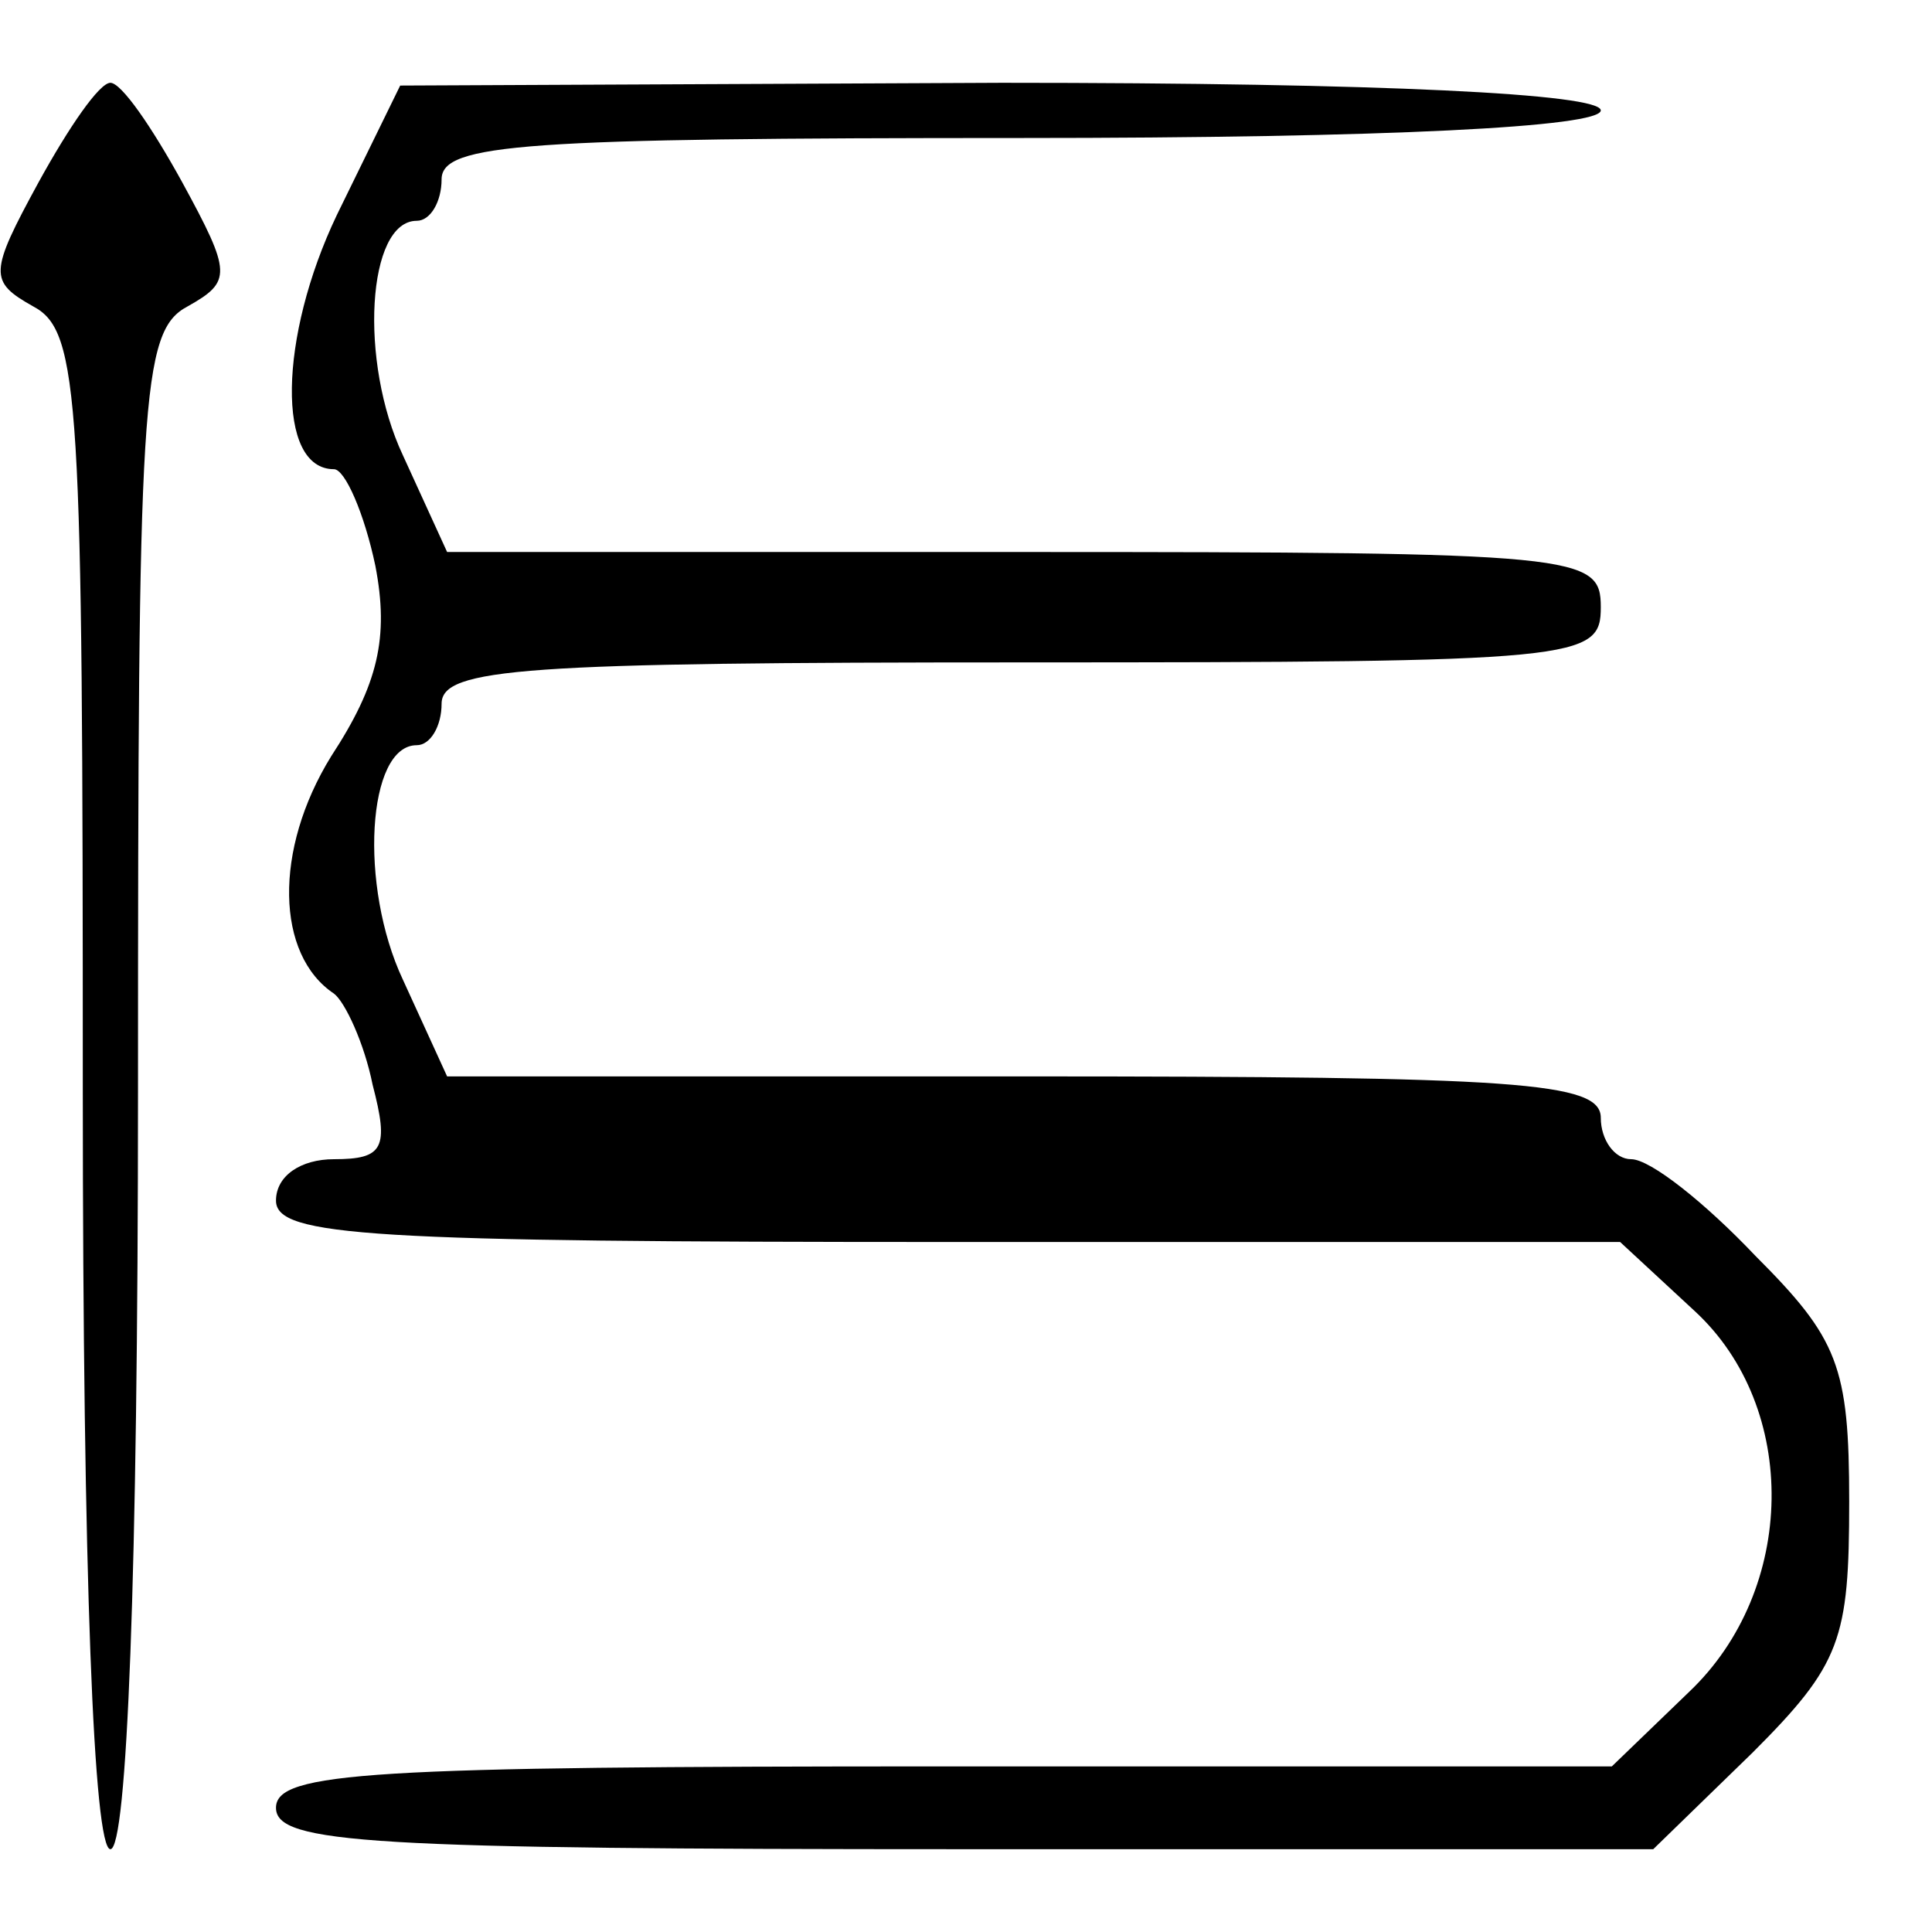
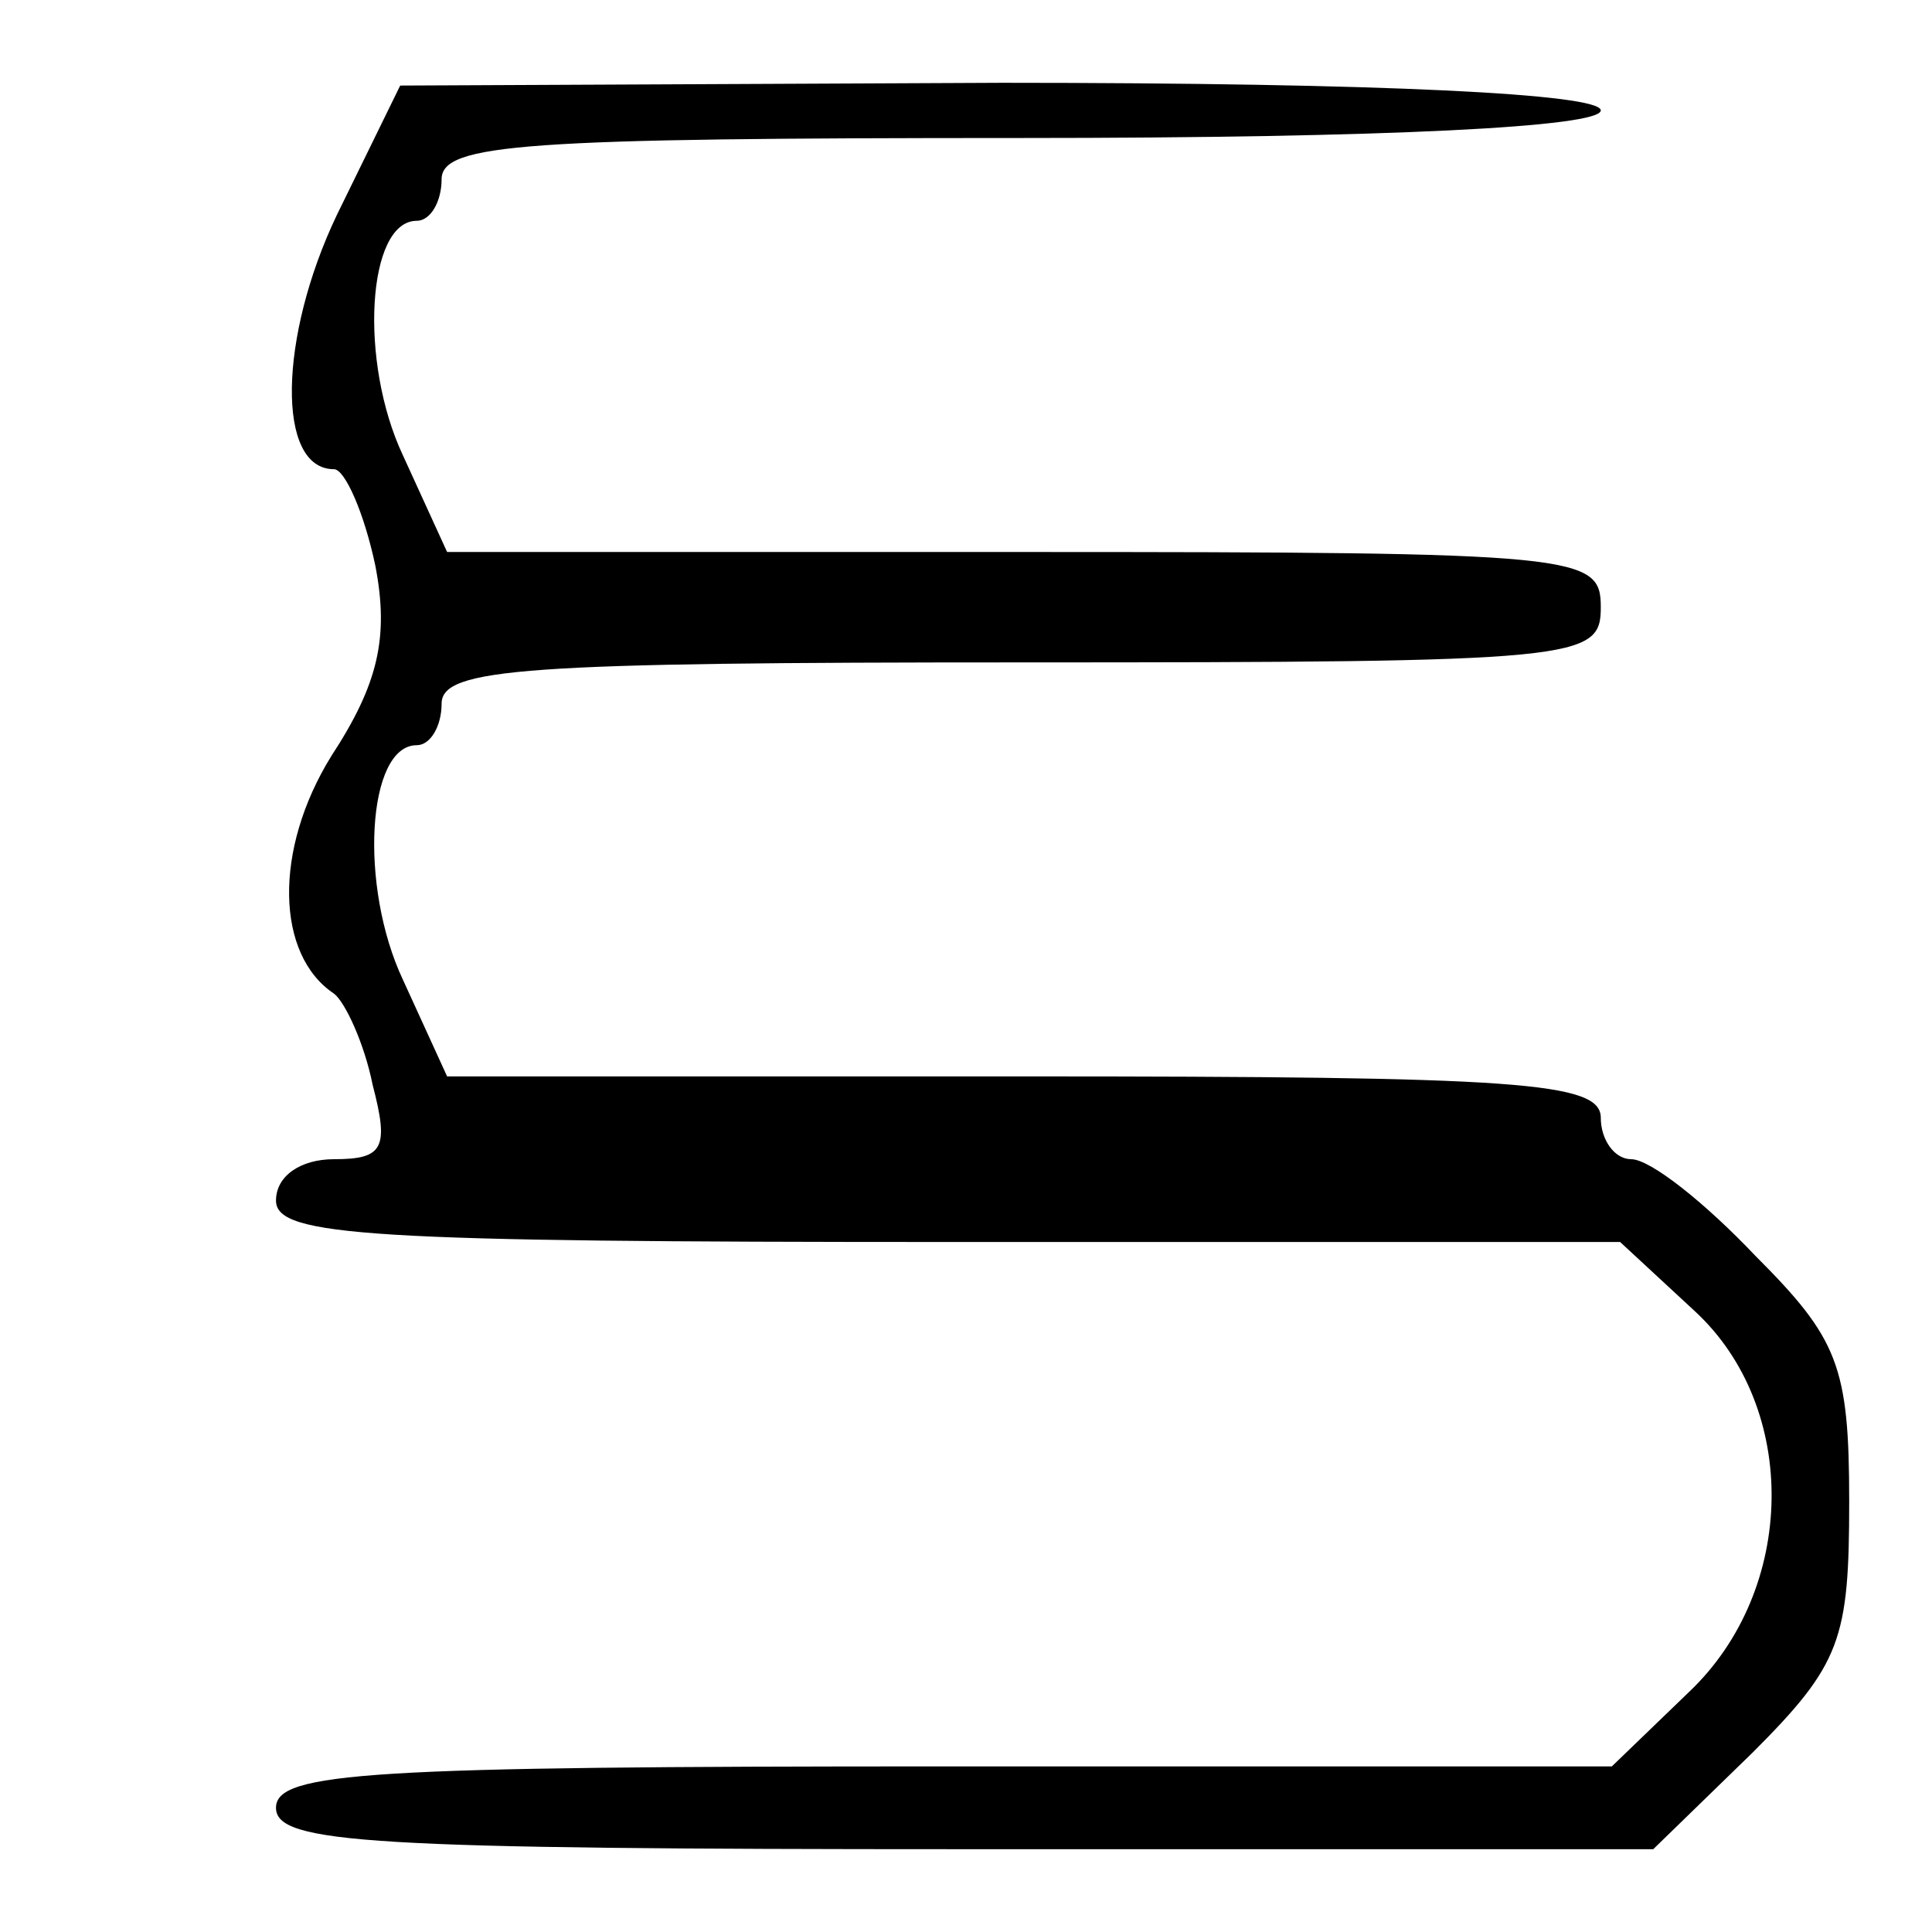
<svg xmlns="http://www.w3.org/2000/svg" version="1.0" width="70pt" height="70pt" viewBox="0 0 70 70" preserveAspectRatio="xMidYMid meet">
  <g transform="translate(0,70) scale(0.1,-0.1)" fill="#000000" stroke="none">
-     <path d="M14 634 c-18 -33 -18 -36 -2 -45 17 -9 18 -33 18 -284 0 -177 4 -275 10 -275 6 0 10 98 10 275 0 251 1 275 18 284 16 9 16 12 -2 45 -11 20 -22 36 -26 36 -4 0 -15 -16 -26 -36z" />
    <path d="M122 622 c-21 -44 -22 -92 -1 -92 4 0 11 -16 15 -35 5 -26 1 -43 -16 -69 -21 -34 -20 -72 1 -86 4 -3 11 -18 14 -33 6 -23 4 -27 -14 -27 -12 0 -21 -6 -21 -15 0 -13 34 -15 244 -15 l243 0 27 -25 c38 -35 37 -101 -2 -138 l-28 -27 -242 0 c-208 0 -242 -2 -242 -15 0 -13 34 -15 250 -15 l249 0 36 35 c32 32 35 41 35 91 0 49 -4 59 -34 89 -18 19 -38 35 -45 35 -6 0 -11 7 -11 15 0 13 -30 15 -209 15 l-209 0 -16 35 c-16 34 -13 85 5 85 5 0 9 7 9 15 0 13 30 15 210 15 203 0 210 1 210 20 0 19 -7 20 -209 20 l-209 0 -16 35 c-16 34 -13 85 5 85 5 0 9 7 9 15 0 13 30 15 210 15 133 0 210 4 210 10 0 6 -79 10 -217 10 l-218 -1 -23 -47z" />
  </g>
</svg>